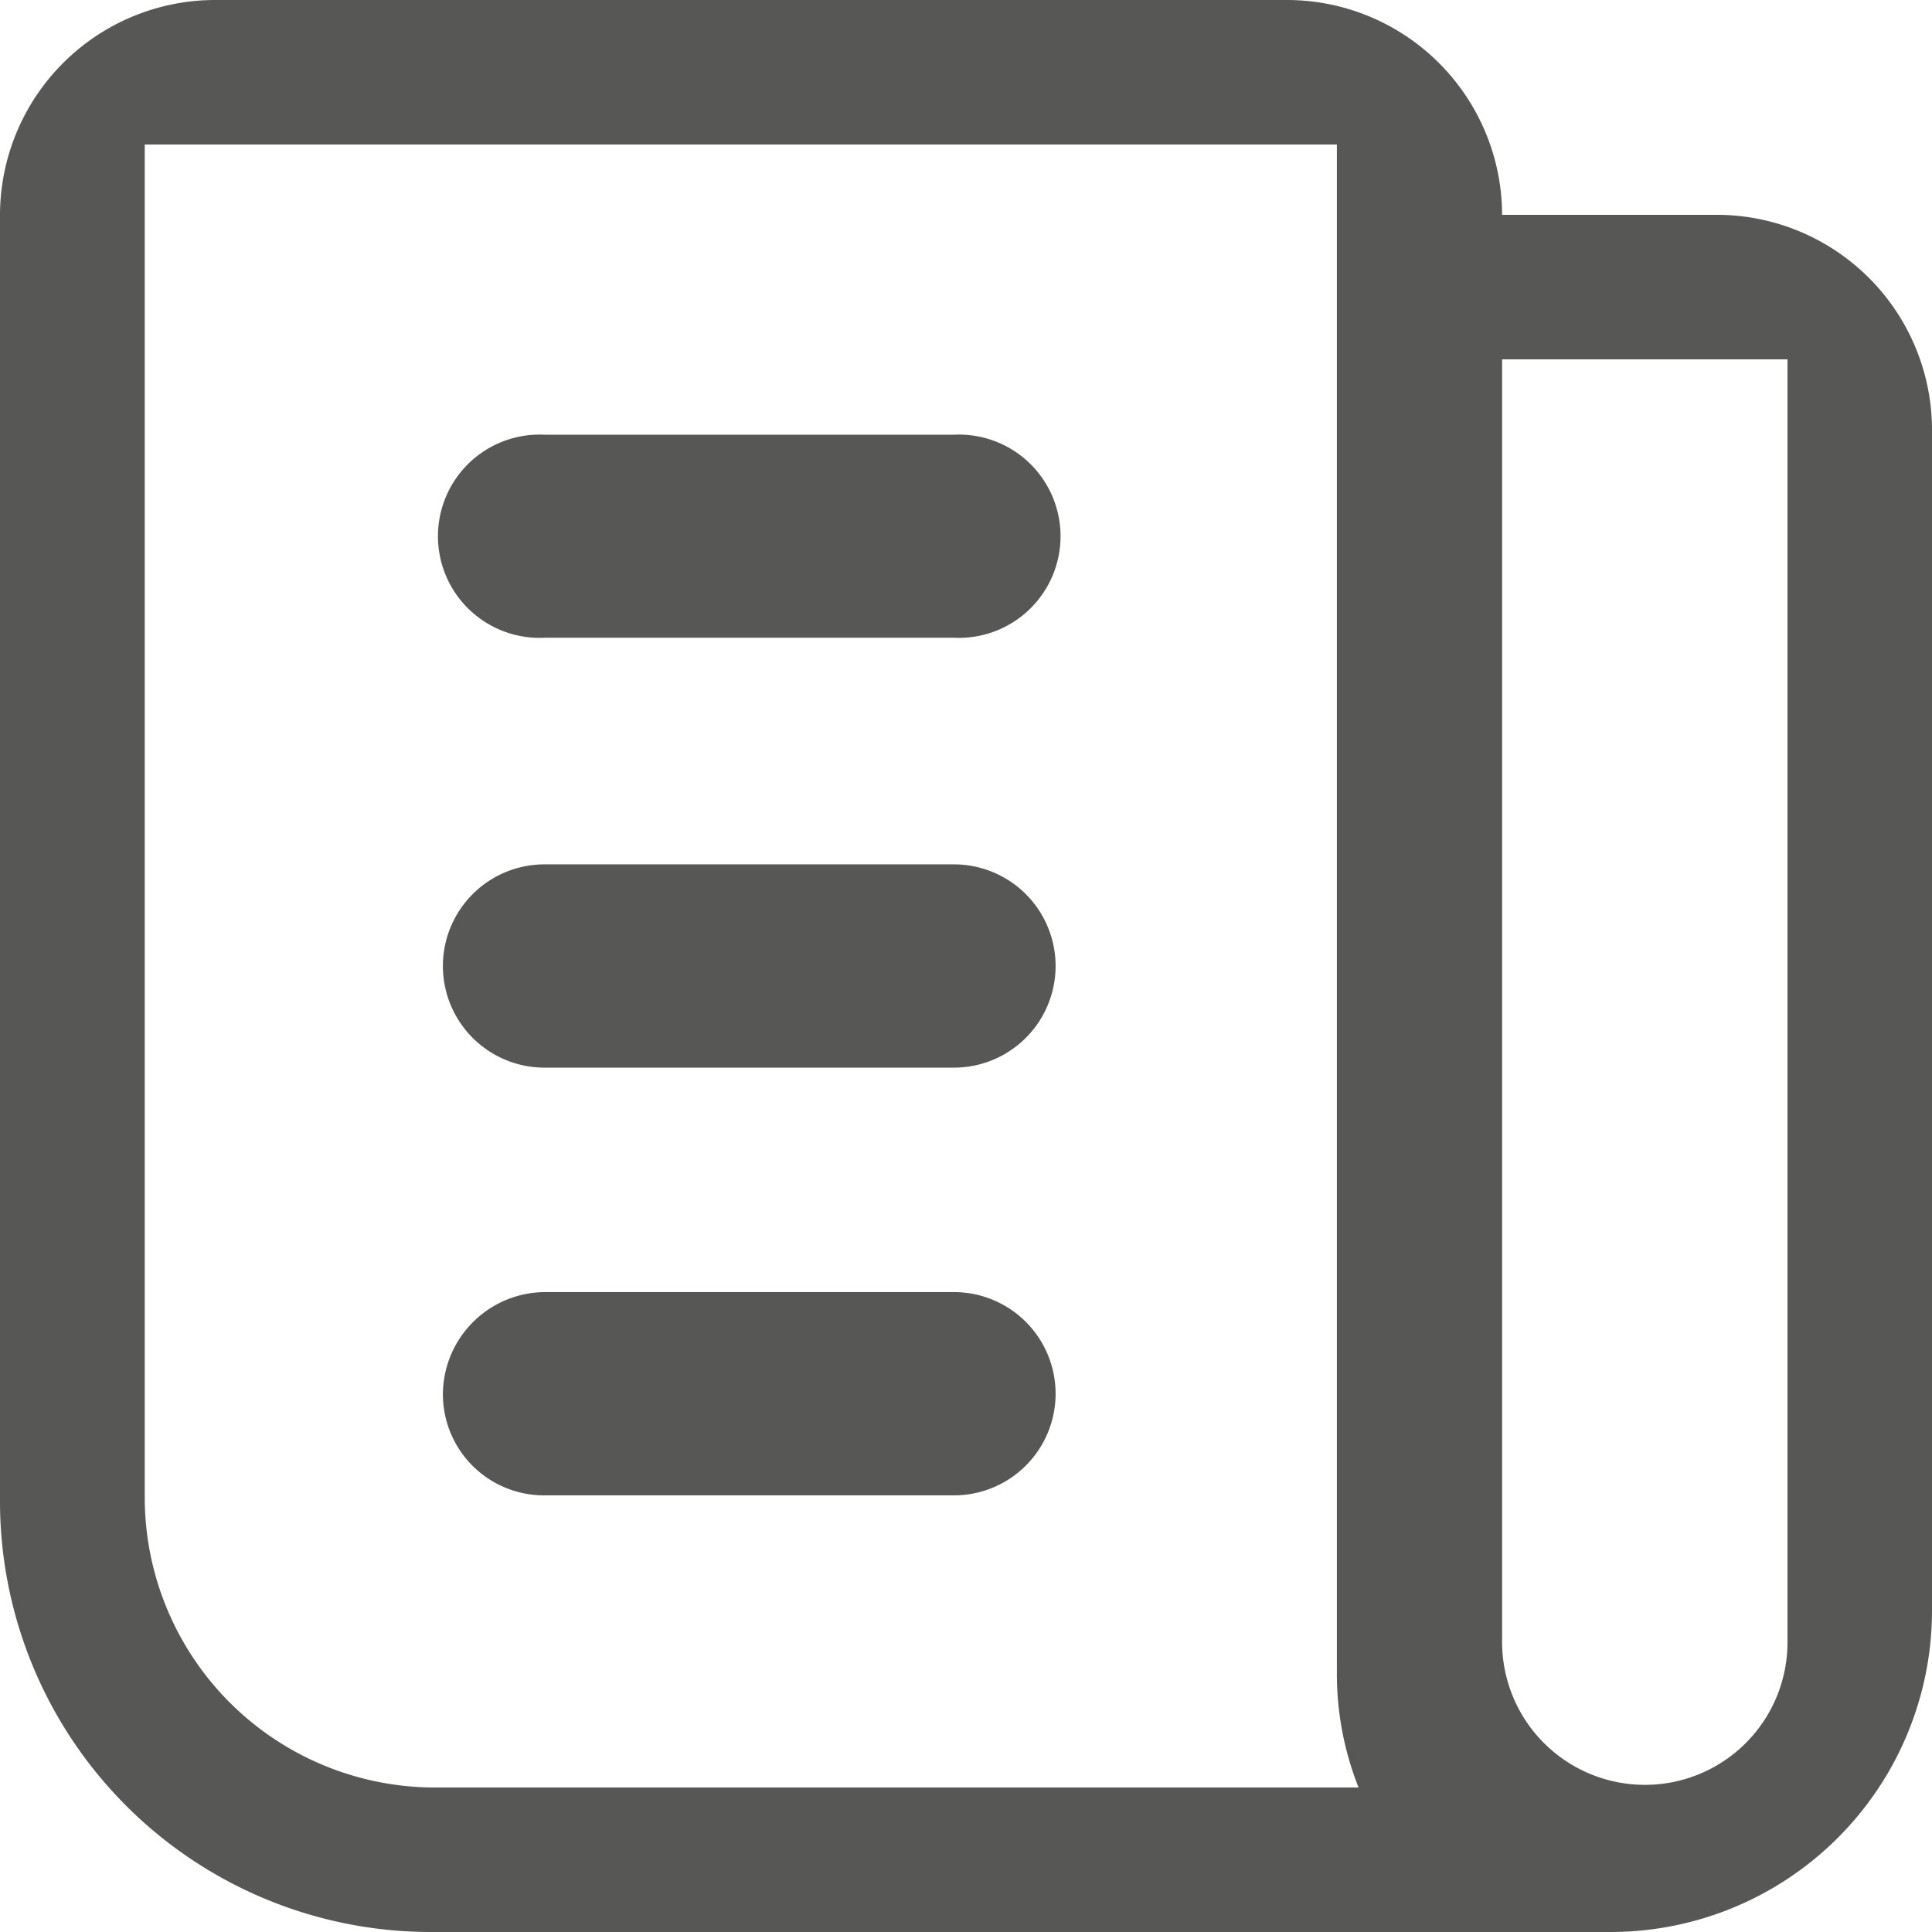
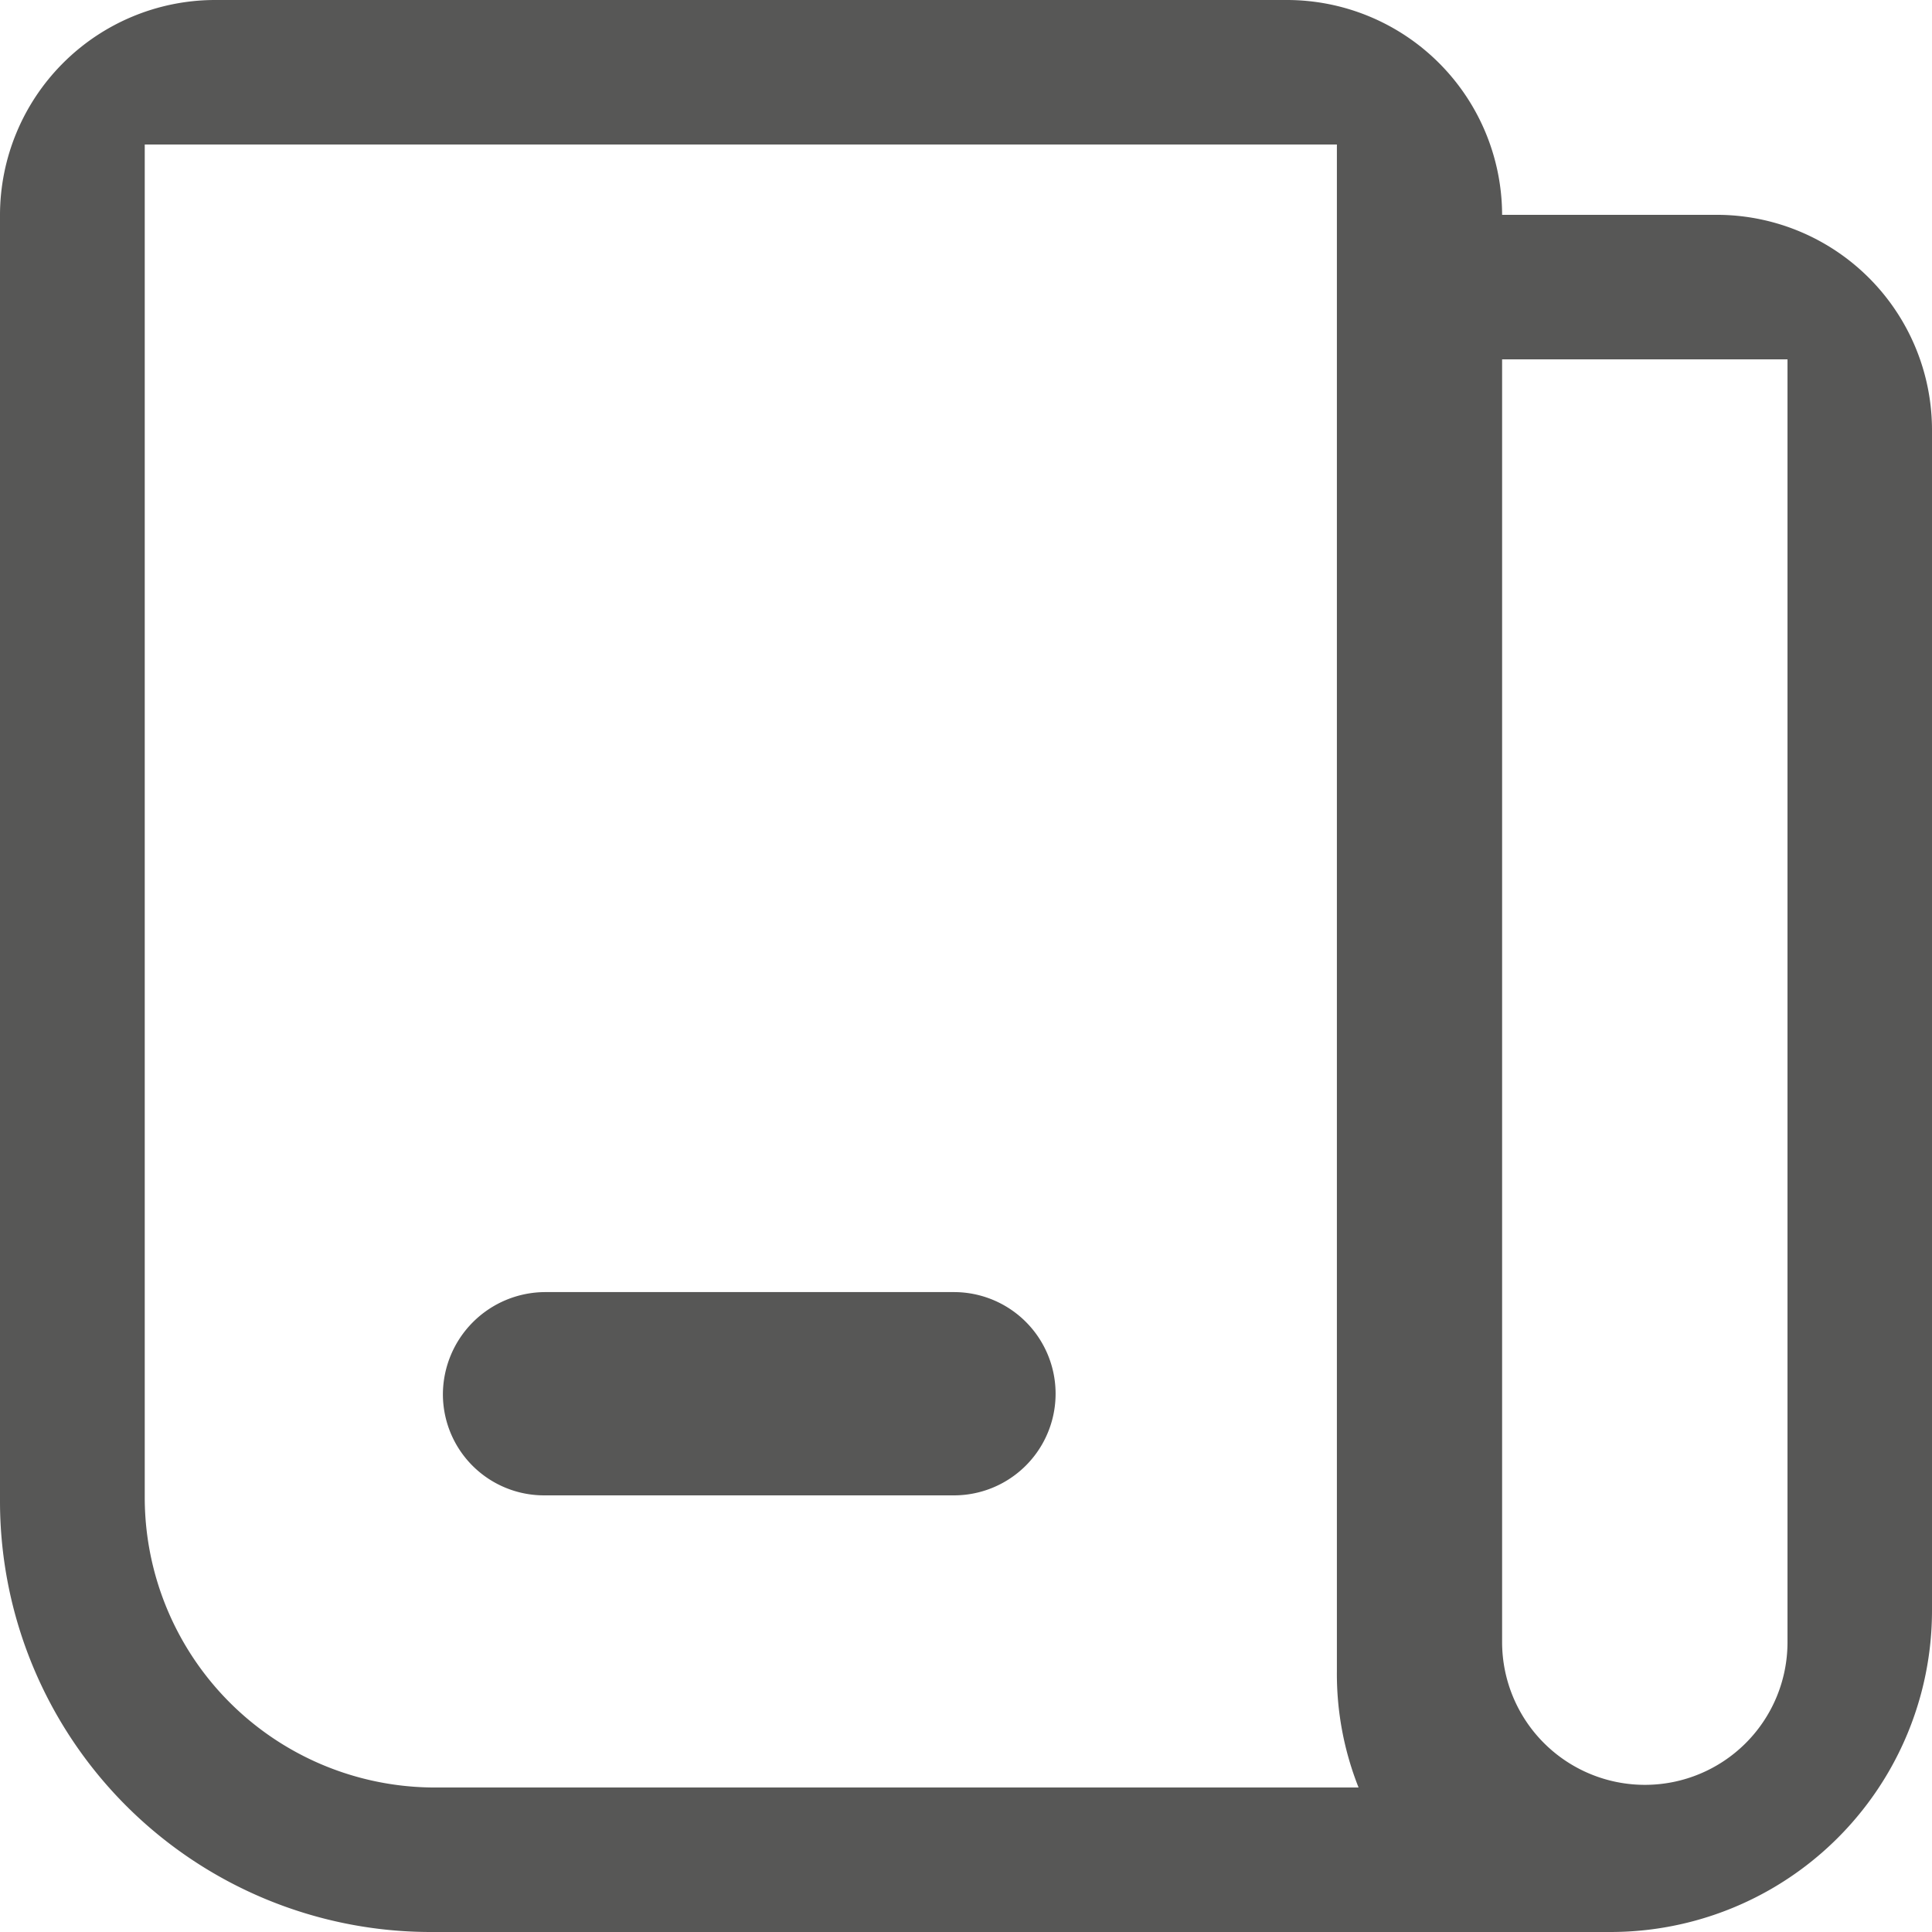
<svg xmlns="http://www.w3.org/2000/svg" width="80.22" height="80.22" viewBox="0 0 80.22 80.22">
  <g id="Header_Icon_Insights_Inactive" data-name="Header Icon_Insights_Inactive" transform="translate(-9.89 -9.89)">
    <path id="Path_4" data-name="Path 4" d="M81.19,18.81H72.26a8.94,8.94,0,0,0-8.92-8.92H18.81a8.94,8.94,0,0,0-8.92,8.92V72.26A17.89,17.89,0,0,0,27.74,90.11h49A13.35,13.35,0,0,0,90.11,76.77v-49a8.94,8.94,0,0,0-8.92-8.96ZM27.9,84.11a12.05,12.05,0,0,1-12-12V15.89H65.4V79.27a12.79,12.79,0,0,0,.9,4.84ZM78.19,84h0a5.93,5.93,0,0,1-5.93-5.92V24.81H84.11V78.1A5.92,5.92,0,0,1,78.19,84Z" fill="#575756" />
    <path id="Path_5" data-name="Path 5" d="M32.5,63.54h17a4.22,4.22,0,1,1,0,8.44h-17a4.2,4.2,0,0,1-4.22-4.22,4.26,4.26,0,0,1,4.22-4.22Z" fill="#575756" />
-     <path id="Path_6" data-name="Path 6" d="M32.5,45.78h17a4.22,4.22,0,1,1,0,8.44h-17a4.22,4.22,0,0,1,0-8.44Z" fill="#575756" />
-     <path id="Path_7" data-name="Path 7" d="M32.5,27.94h17a4.22,4.22,0,1,1,0,8.43h-17a4.22,4.22,0,1,1,0-8.43Z" fill="#575756" />
  </g>
</svg>